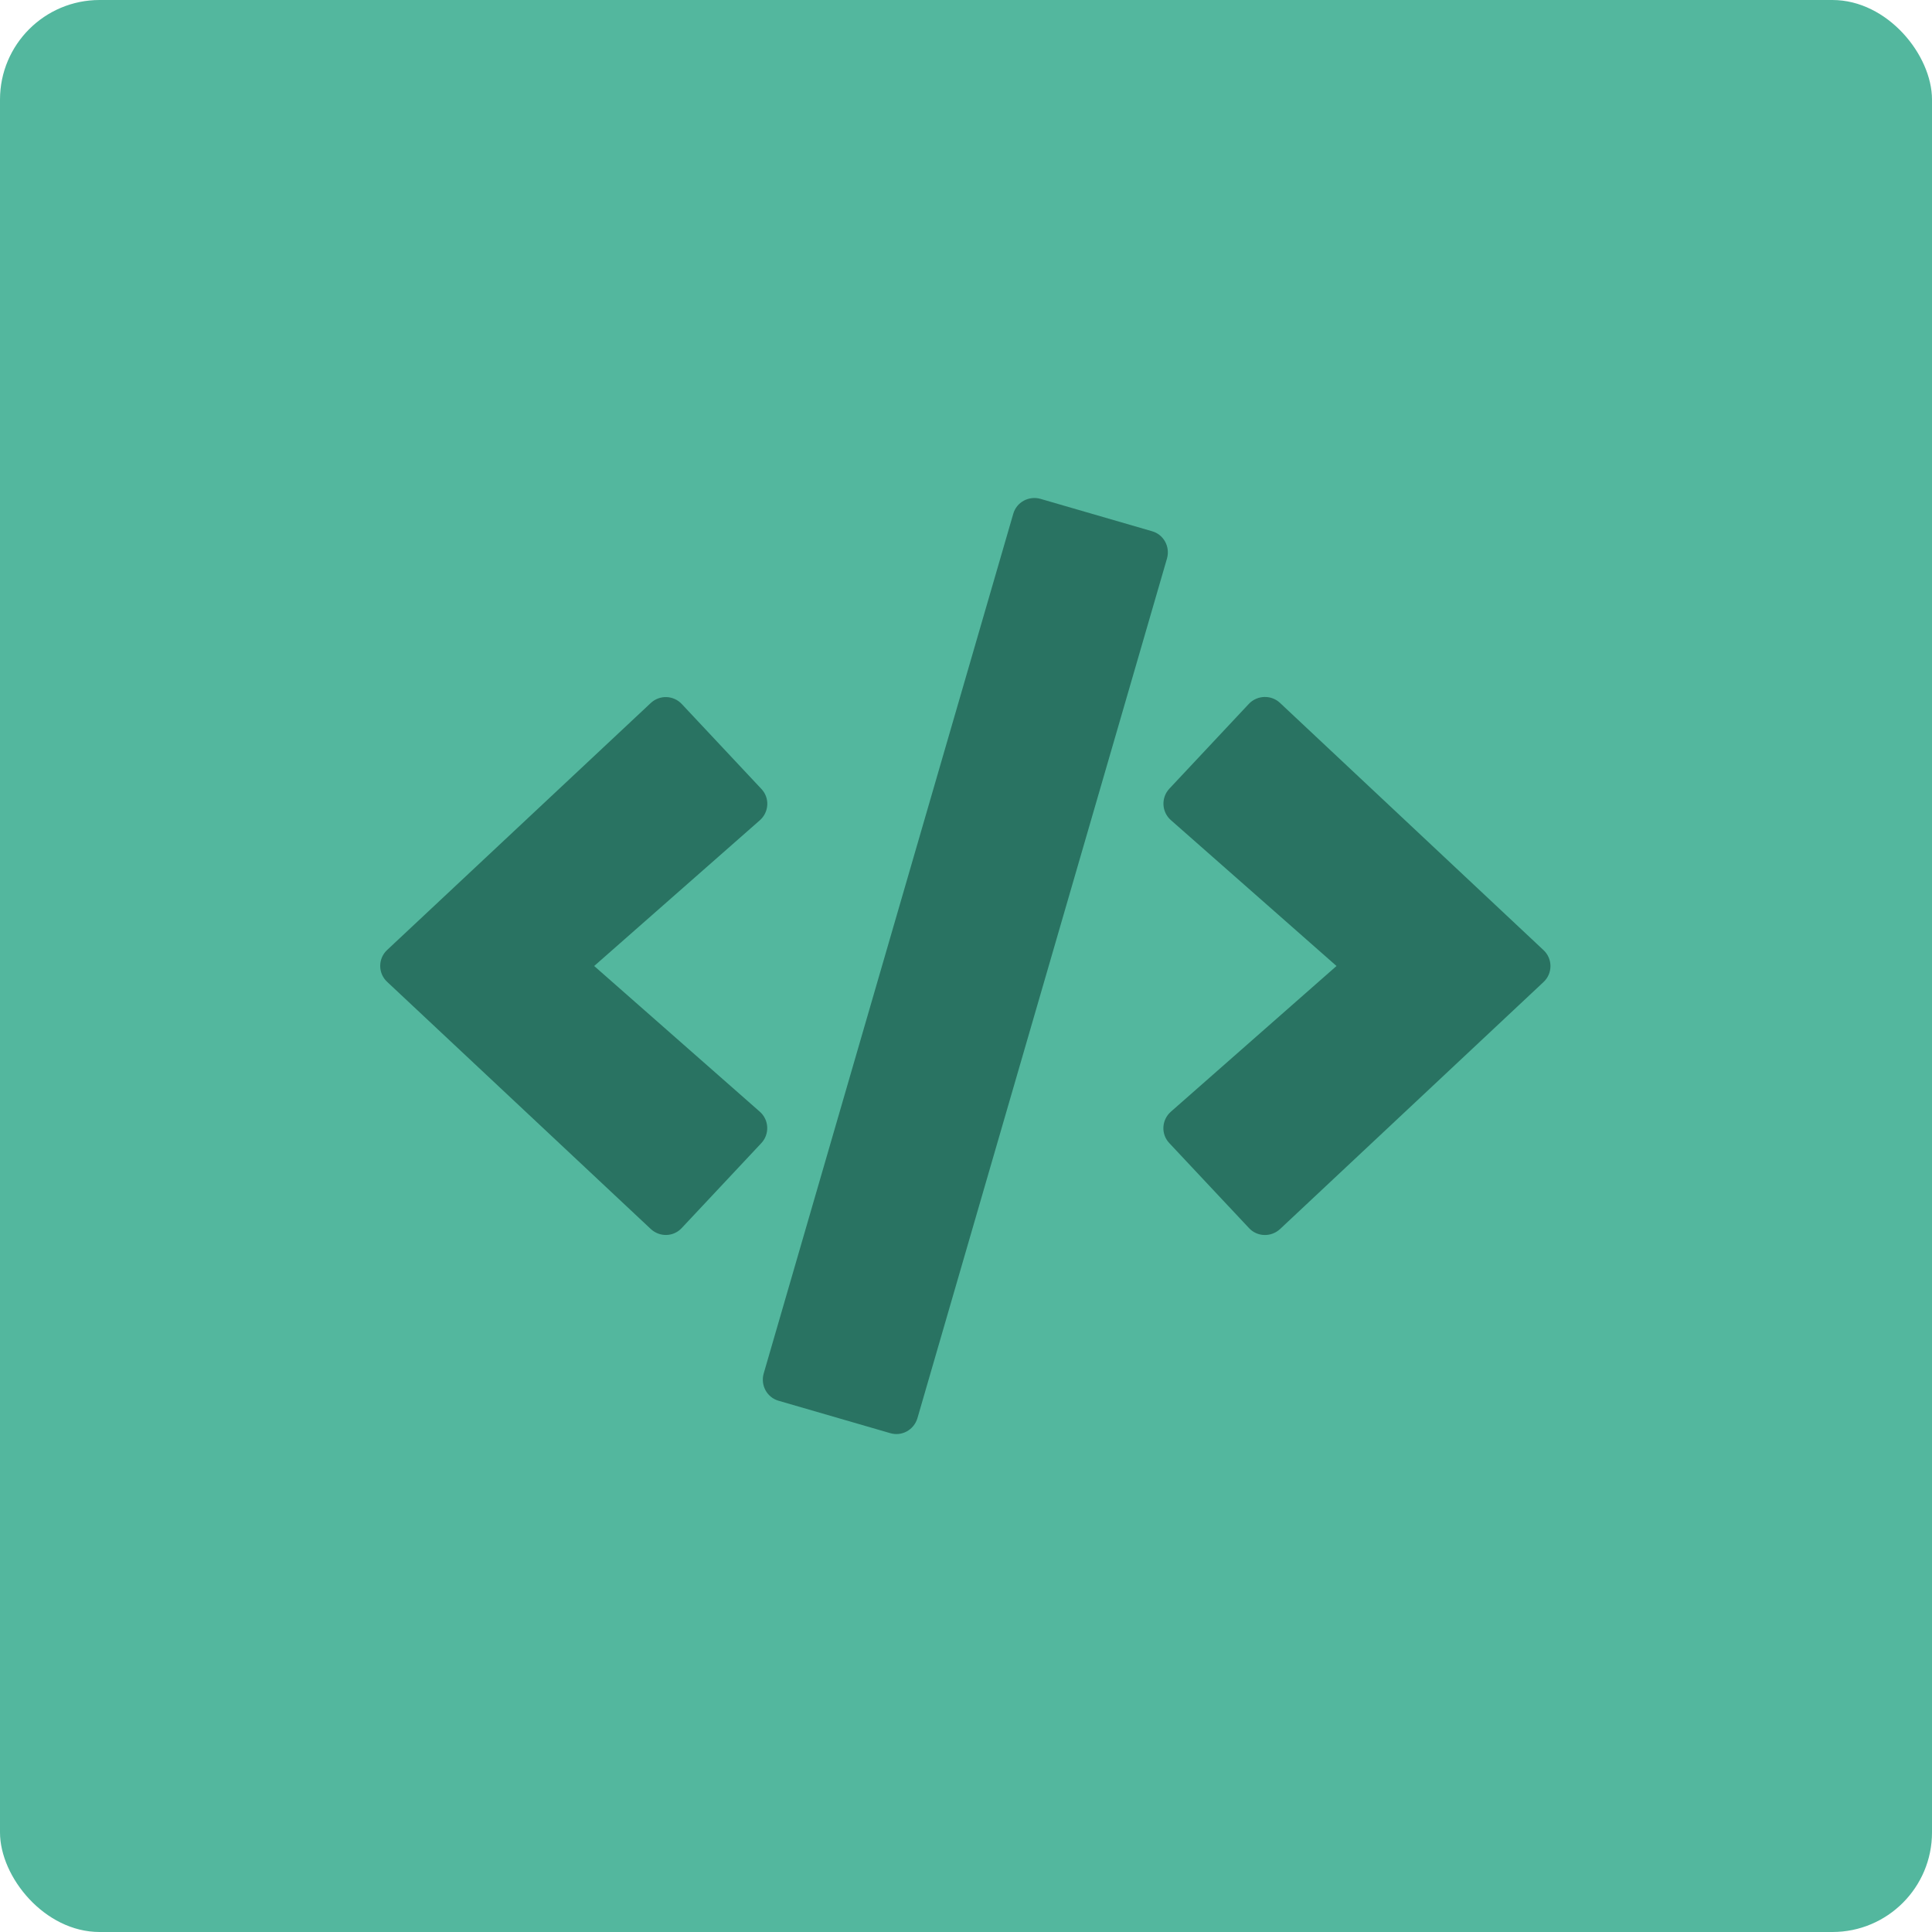
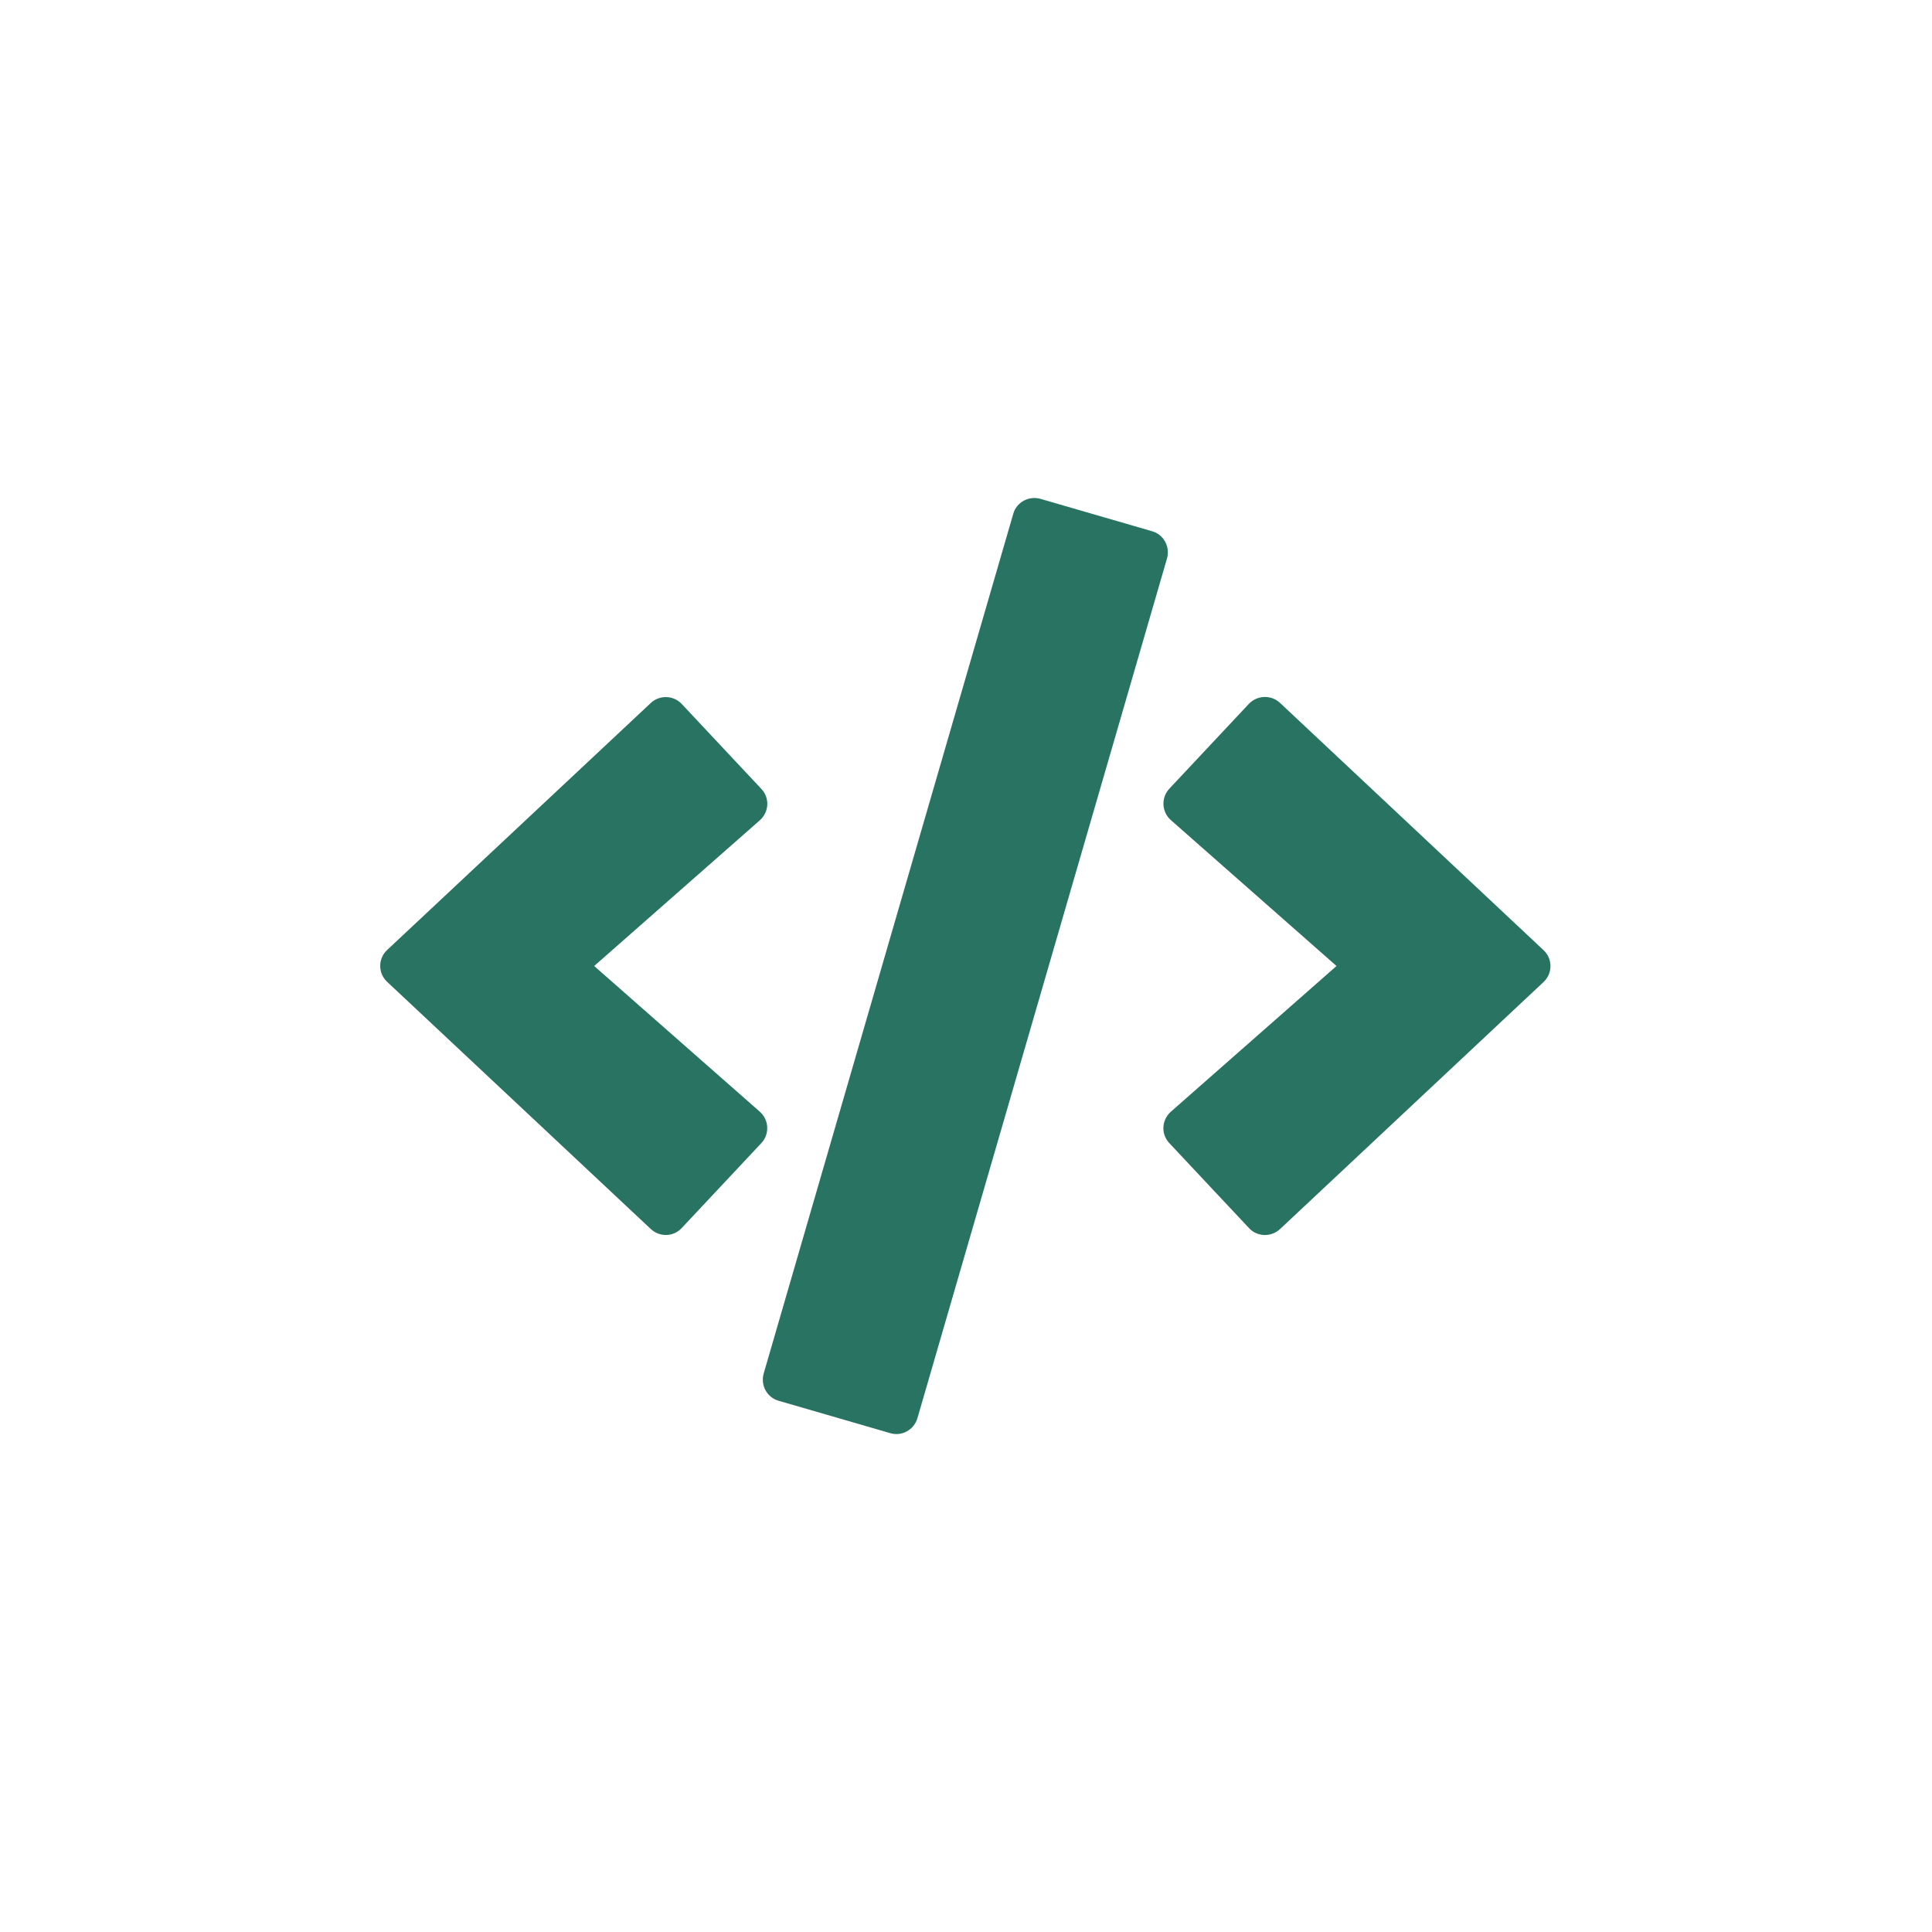
<svg xmlns="http://www.w3.org/2000/svg" width="97px" height="97px" viewBox="0 0 97 97" version="1.1">
  <title>C7764424-C3EF-419E-8680-672C5975F0B2</title>
  <desc>Created with sketchtool.</desc>
  <g id="Web" stroke="none" stroke-width="1" fill="none" fill-rule="evenodd">
    <g id="Web-About" transform="translate(-926, -2341)">
      <g id="Block-4" transform="translate(0, 2069)">
        <g id="Item-Row" transform="translate(241, 272)">
          <g id="Team-Item" transform="translate(678, 0)">
            <g id="Programmers-Icon" transform="translate(7, 0)">
-               <rect id="Rectangle" fill="#53B79E" x="0" y="0" width="97" height="97" rx="5" />
              <g id="code" transform="translate(19, 25)" fill="#297362" fill-rule="nonzero">
                <path d="M25.694,46.954 L20.094,45.329 C19.507,45.164 19.176,44.549 19.342,43.962 L31.872,0.799 C32.037,0.211 32.652,-0.119 33.24,0.046 L38.839,1.671 C39.427,1.836 39.757,2.451 39.592,3.038 L27.062,46.201 C26.887,46.789 26.281,47.129 25.694,46.954 L25.694,46.954 Z M15.229,36.654 L19.222,32.395 C19.645,31.945 19.617,31.229 19.149,30.816 L10.832,23.5 L19.149,16.184 C19.617,15.771 19.654,15.055 19.222,14.605 L15.229,10.346 C14.816,9.905 14.118,9.877 13.669,10.3 L0.441,22.692 C-0.028,23.124 -0.028,23.867 0.441,24.299 L13.669,36.7 C14.118,37.123 14.816,37.104 15.229,36.654 L15.229,36.654 Z M45.265,36.71 L58.493,24.308 C58.961,23.876 58.961,23.133 58.493,22.701 L45.265,10.29 C44.824,9.877 44.127,9.896 43.704,10.336 L39.711,14.596 C39.289,15.046 39.317,15.762 39.785,16.175 L48.102,23.5 L39.785,30.816 C39.317,31.229 39.28,31.945 39.711,32.395 L43.704,36.654 C44.118,37.104 44.815,37.123 45.265,36.71 Z" id="Shape" />
              </g>
            </g>
          </g>
        </g>
      </g>
    </g>
  </g>
</svg>